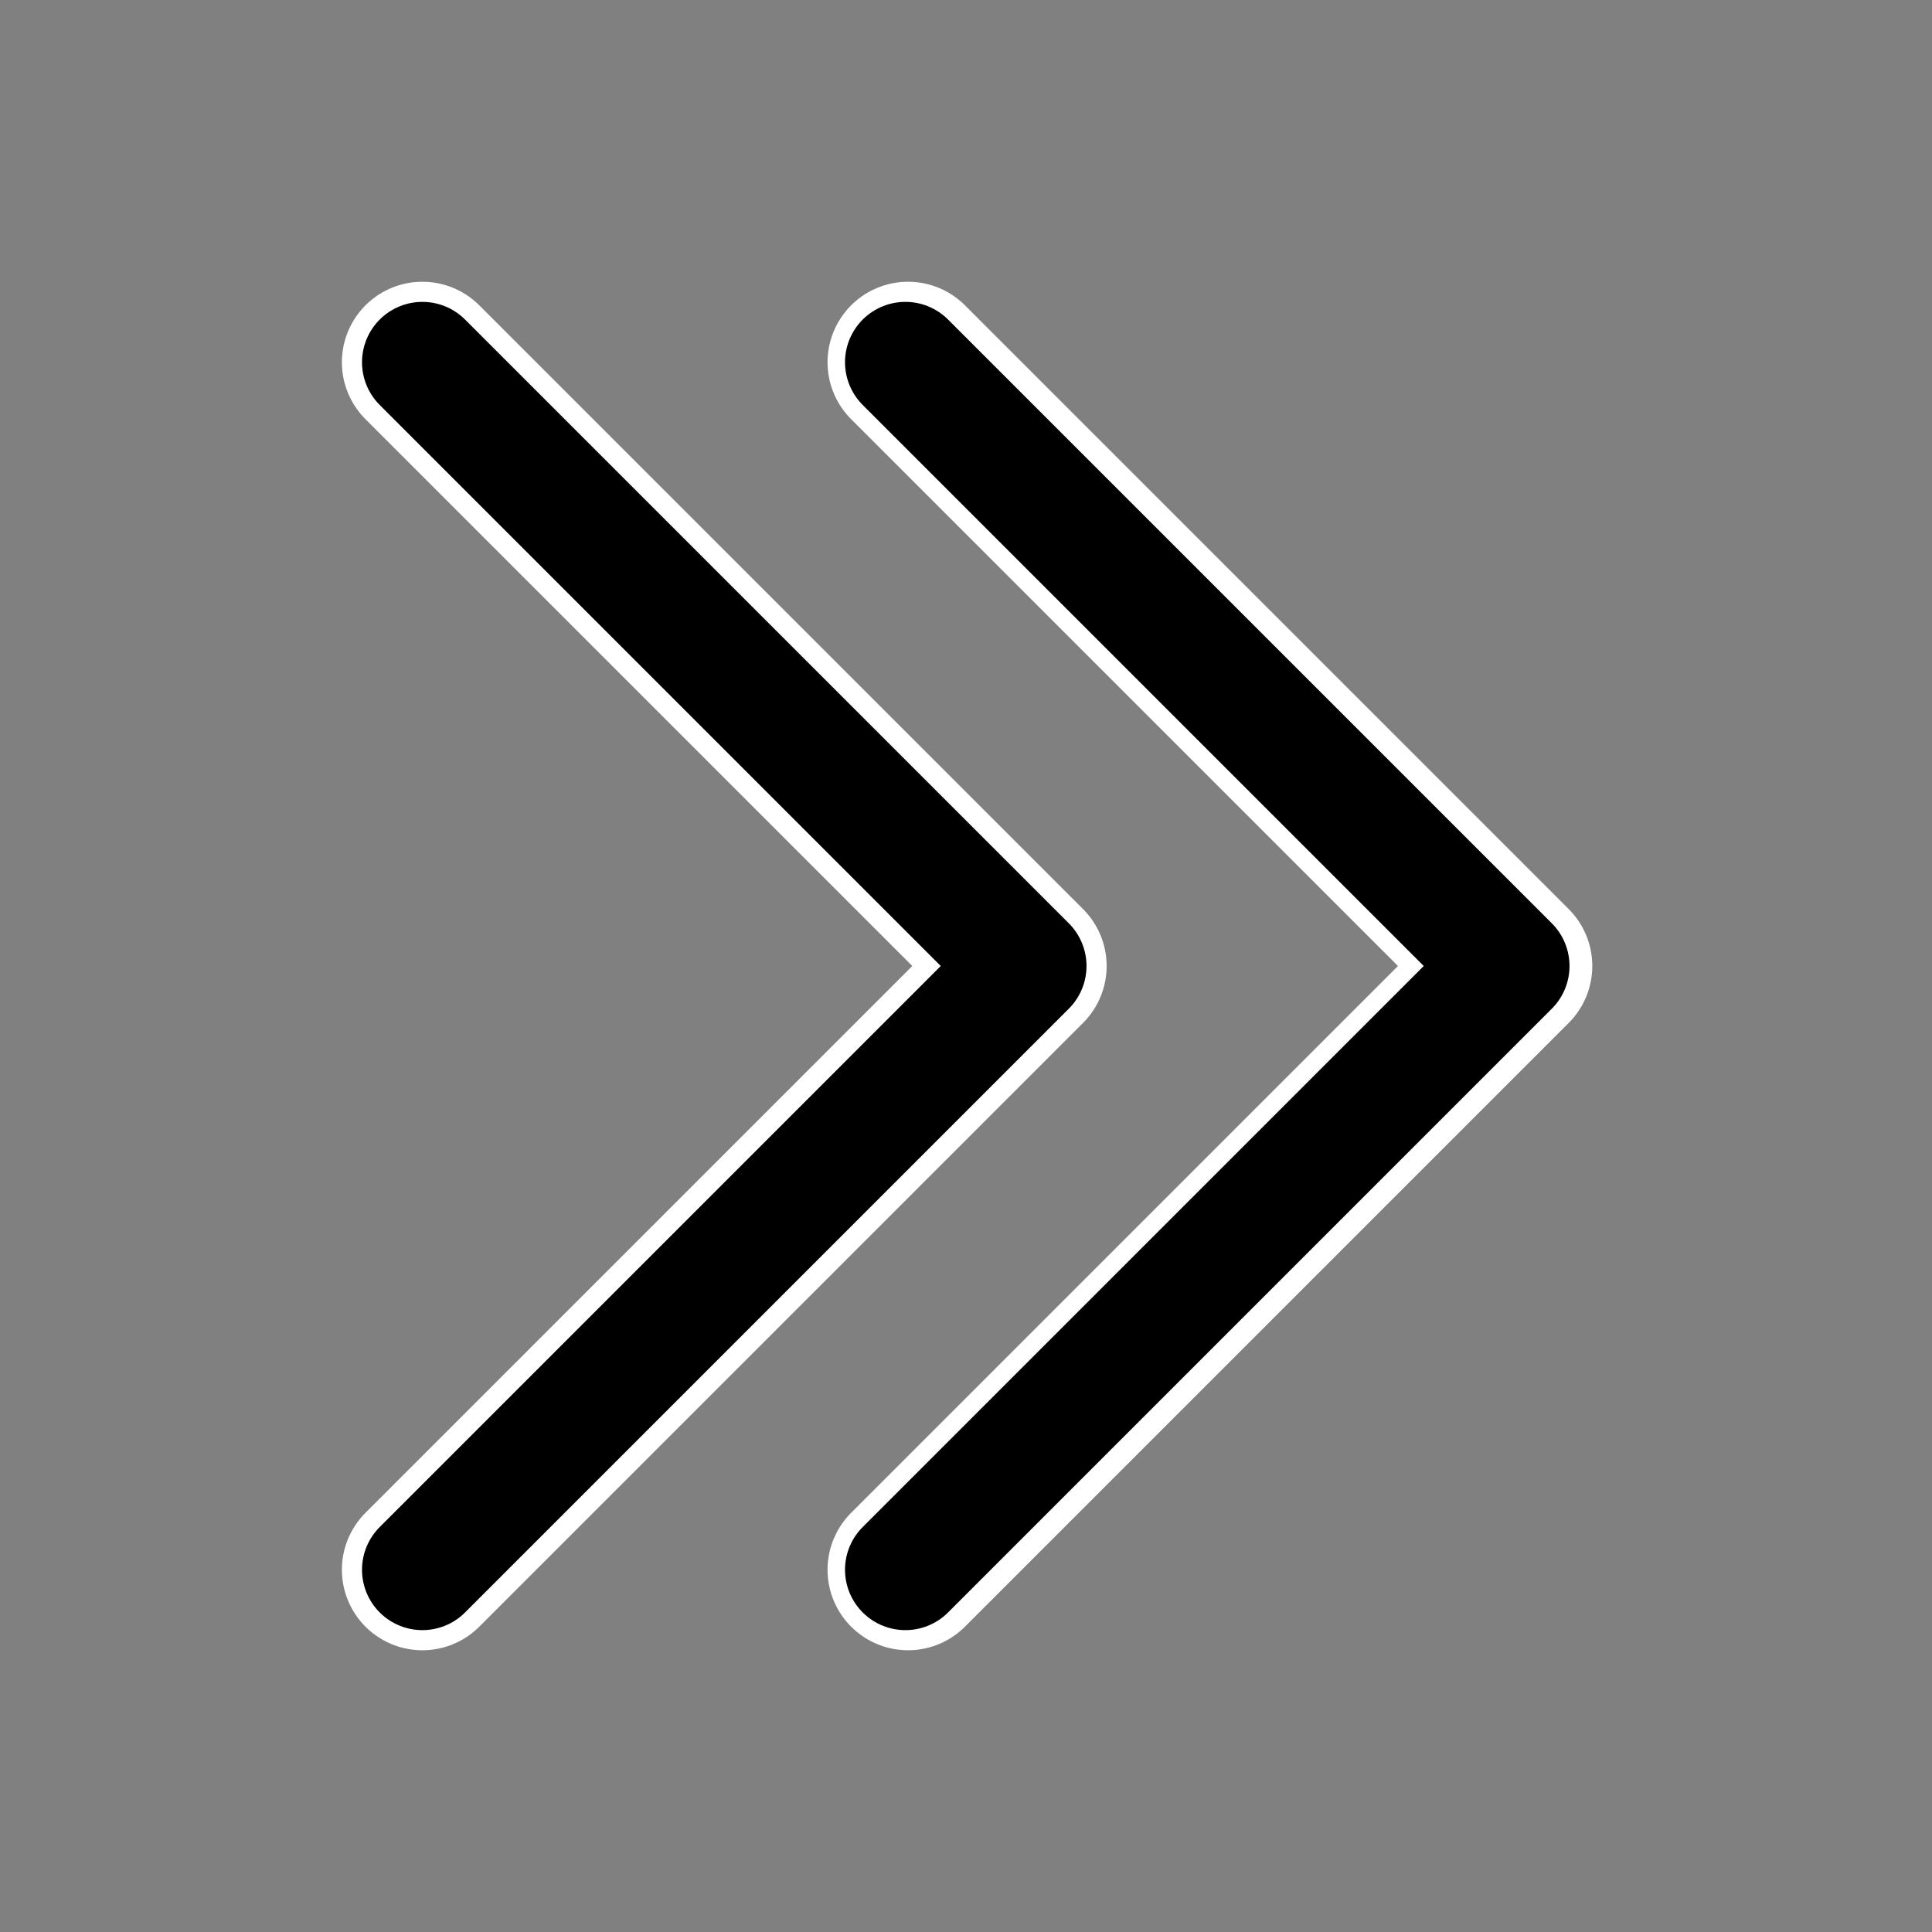
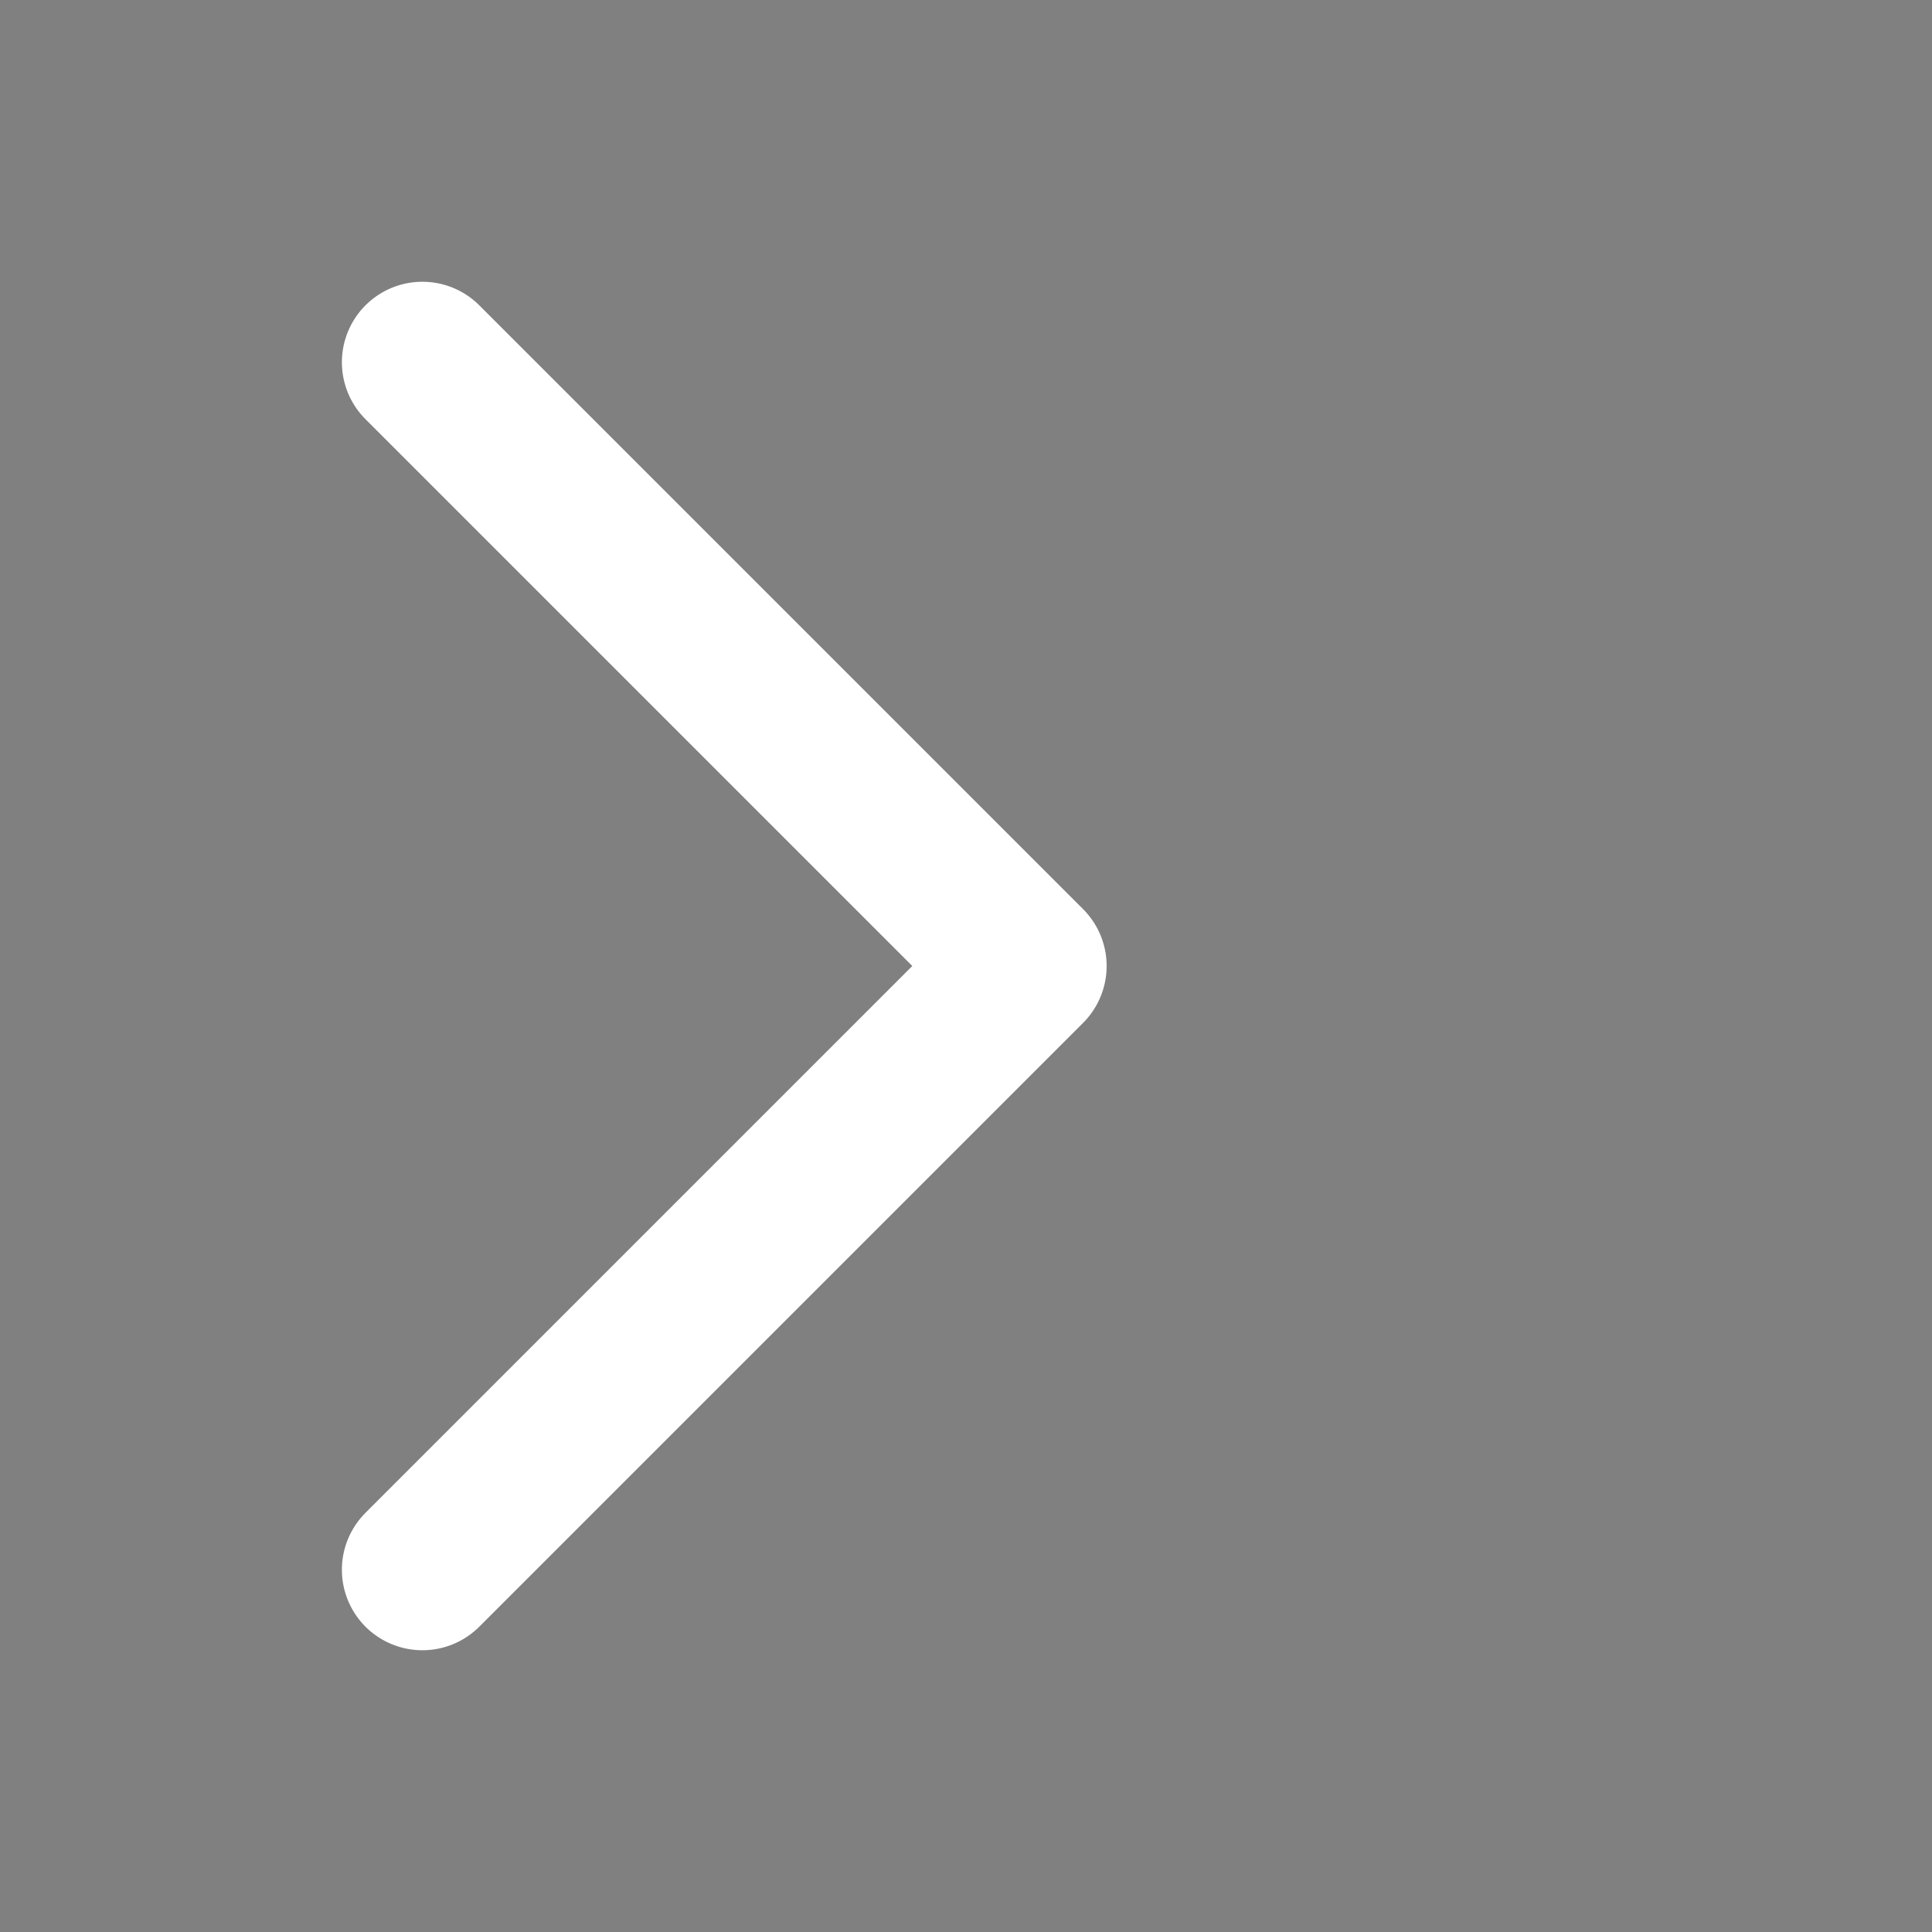
<svg xmlns="http://www.w3.org/2000/svg" id="a" viewBox="0 0 24 24">
  <rect x="0" y="0" width="24" height="24" fill="#808080" stroke="none" />
-   <polyline points="11.28 4.5 18.78 12 11.28 19.5" style="fill:none; stroke:#fff; stroke-linecap:round; stroke-linejoin:round; stroke-width:2px;" />
  <polyline points="5.247 4.5 12.747 12 5.247 19.5" style="fill:none; stroke:#fff; stroke-linecap:round; stroke-linejoin:round; stroke-width:2px;" />
-   <path d="m5.247,4.5l7.5,7.5-7.5,7.5m6-15l7.5,7.5-7.5,7.5" style="fill:none; stroke:#000; stroke-linecap:round; stroke-linejoin:round; stroke-width:1.5px;" />
-   <rect x="-.001" y="-.004" width="24.003" height="24.009" style="fill:none; stroke-width:0px;" />
</svg>